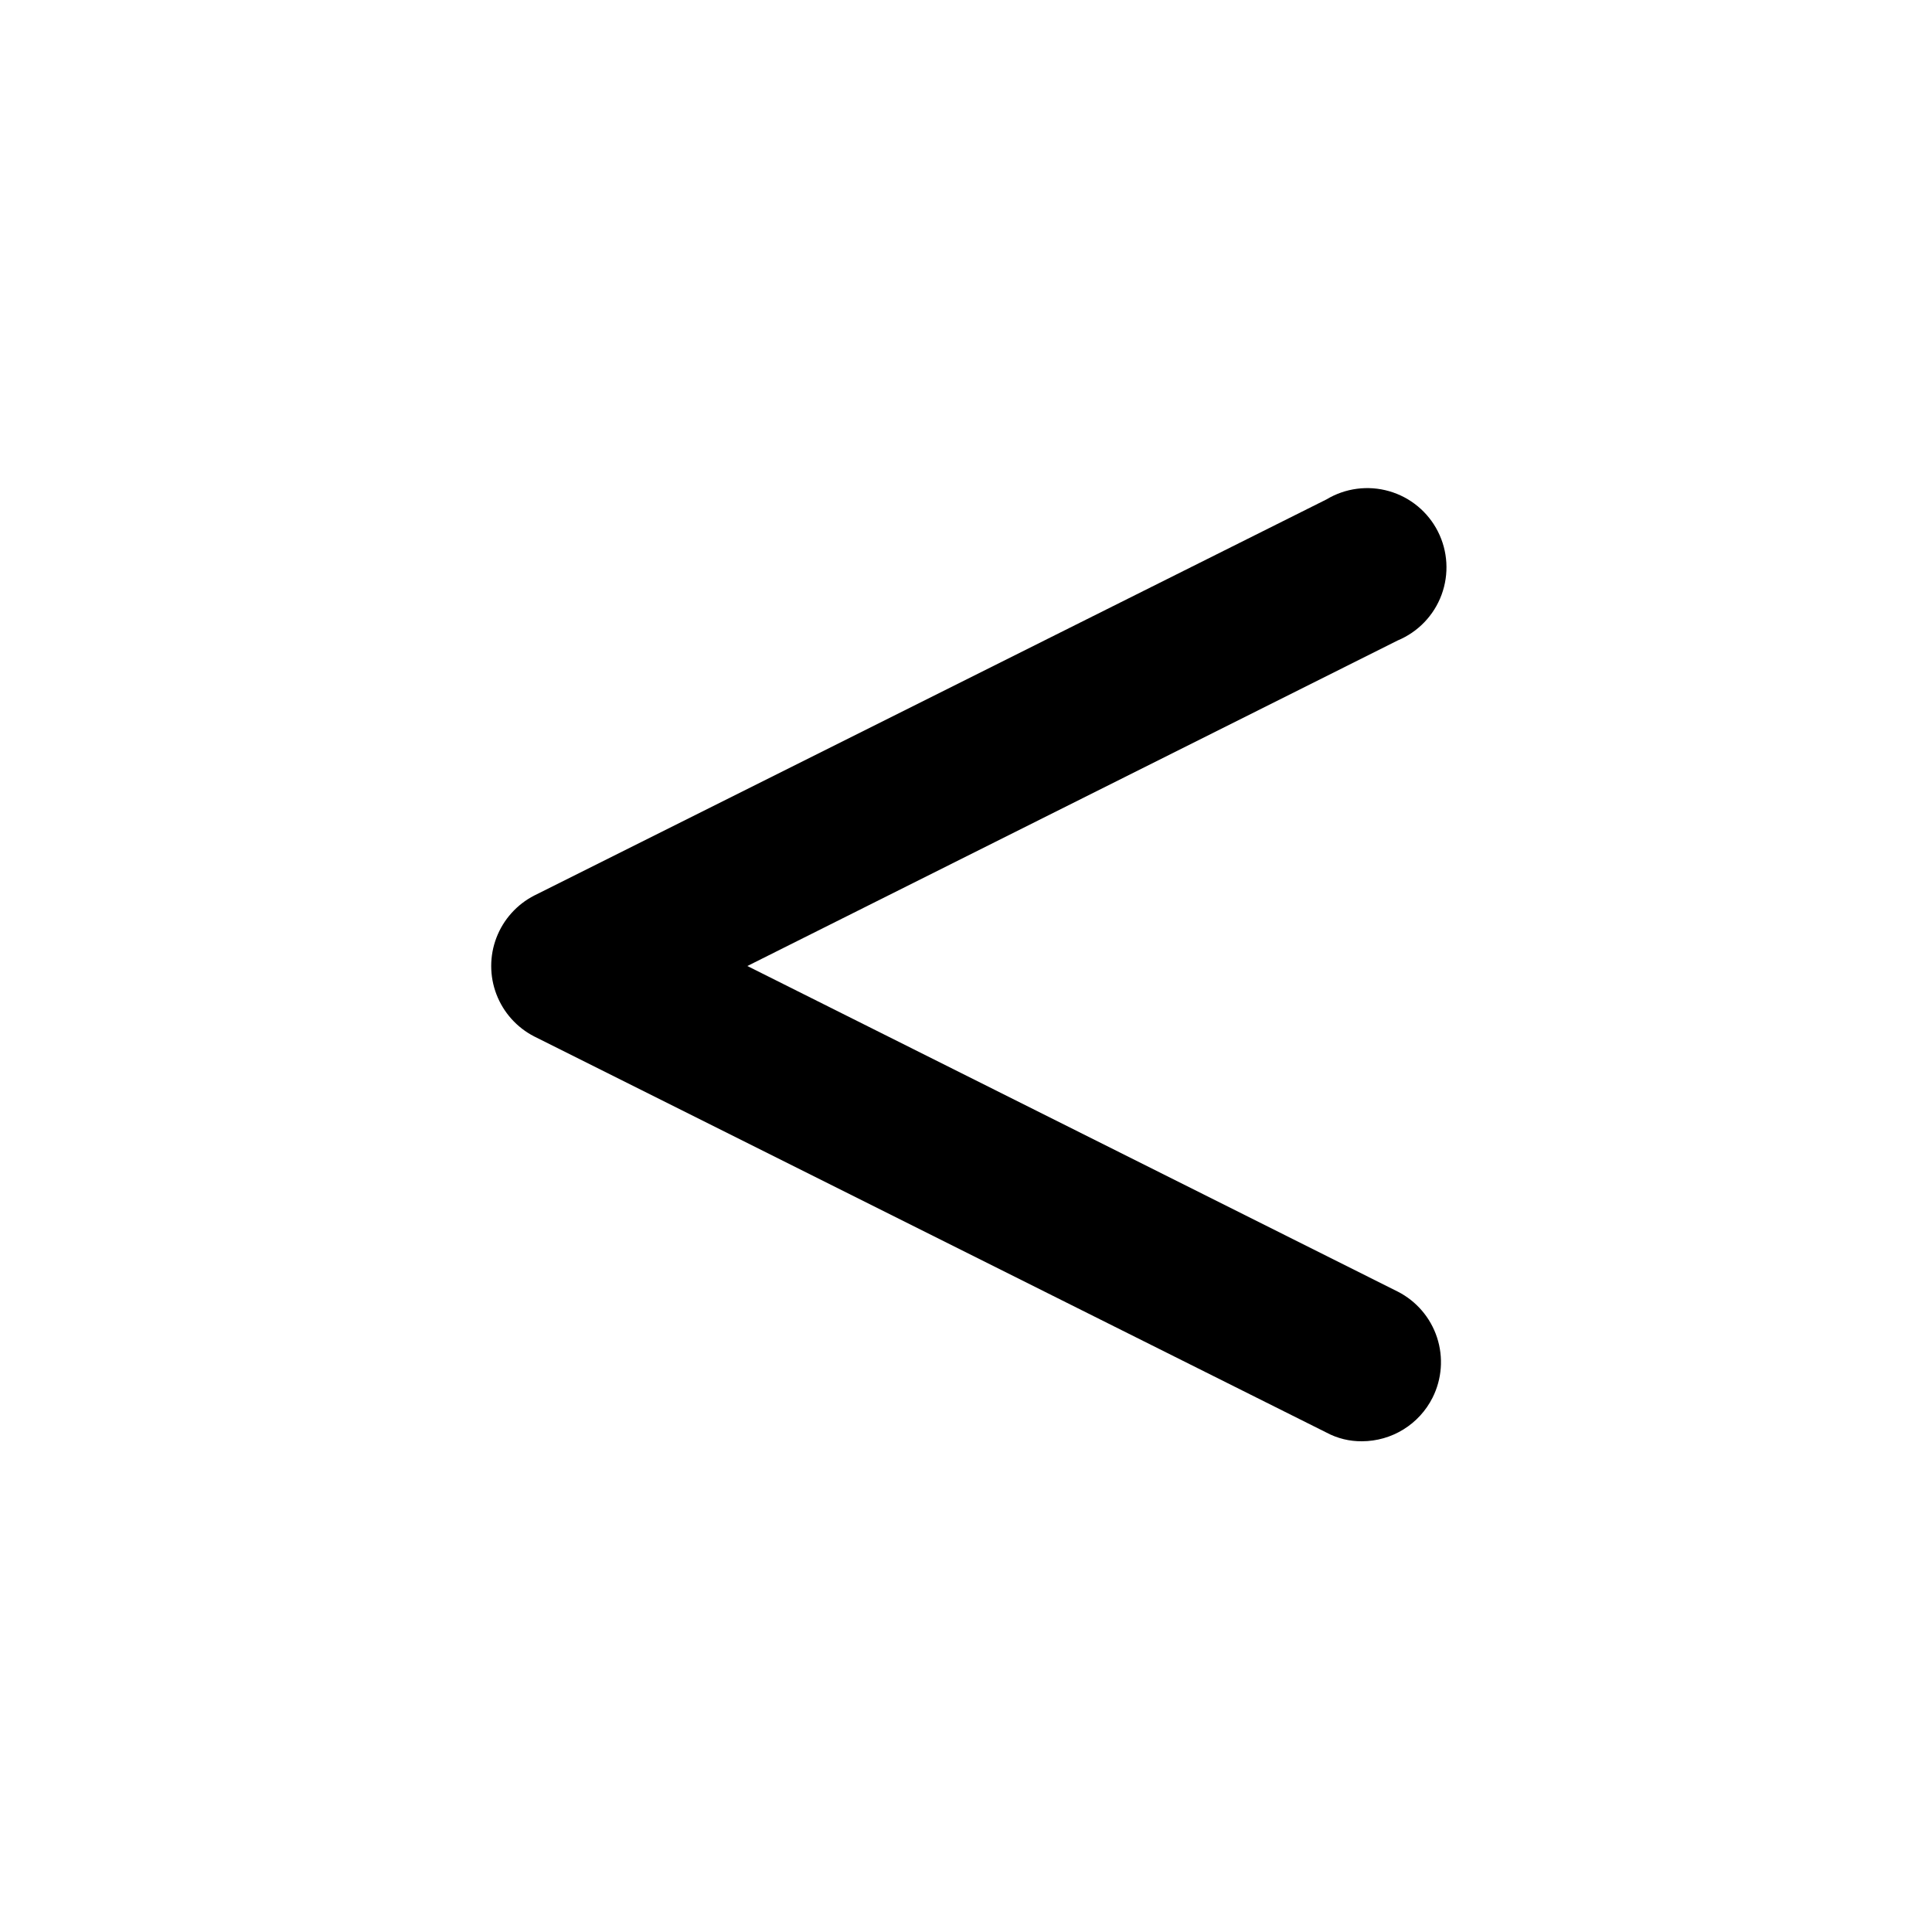
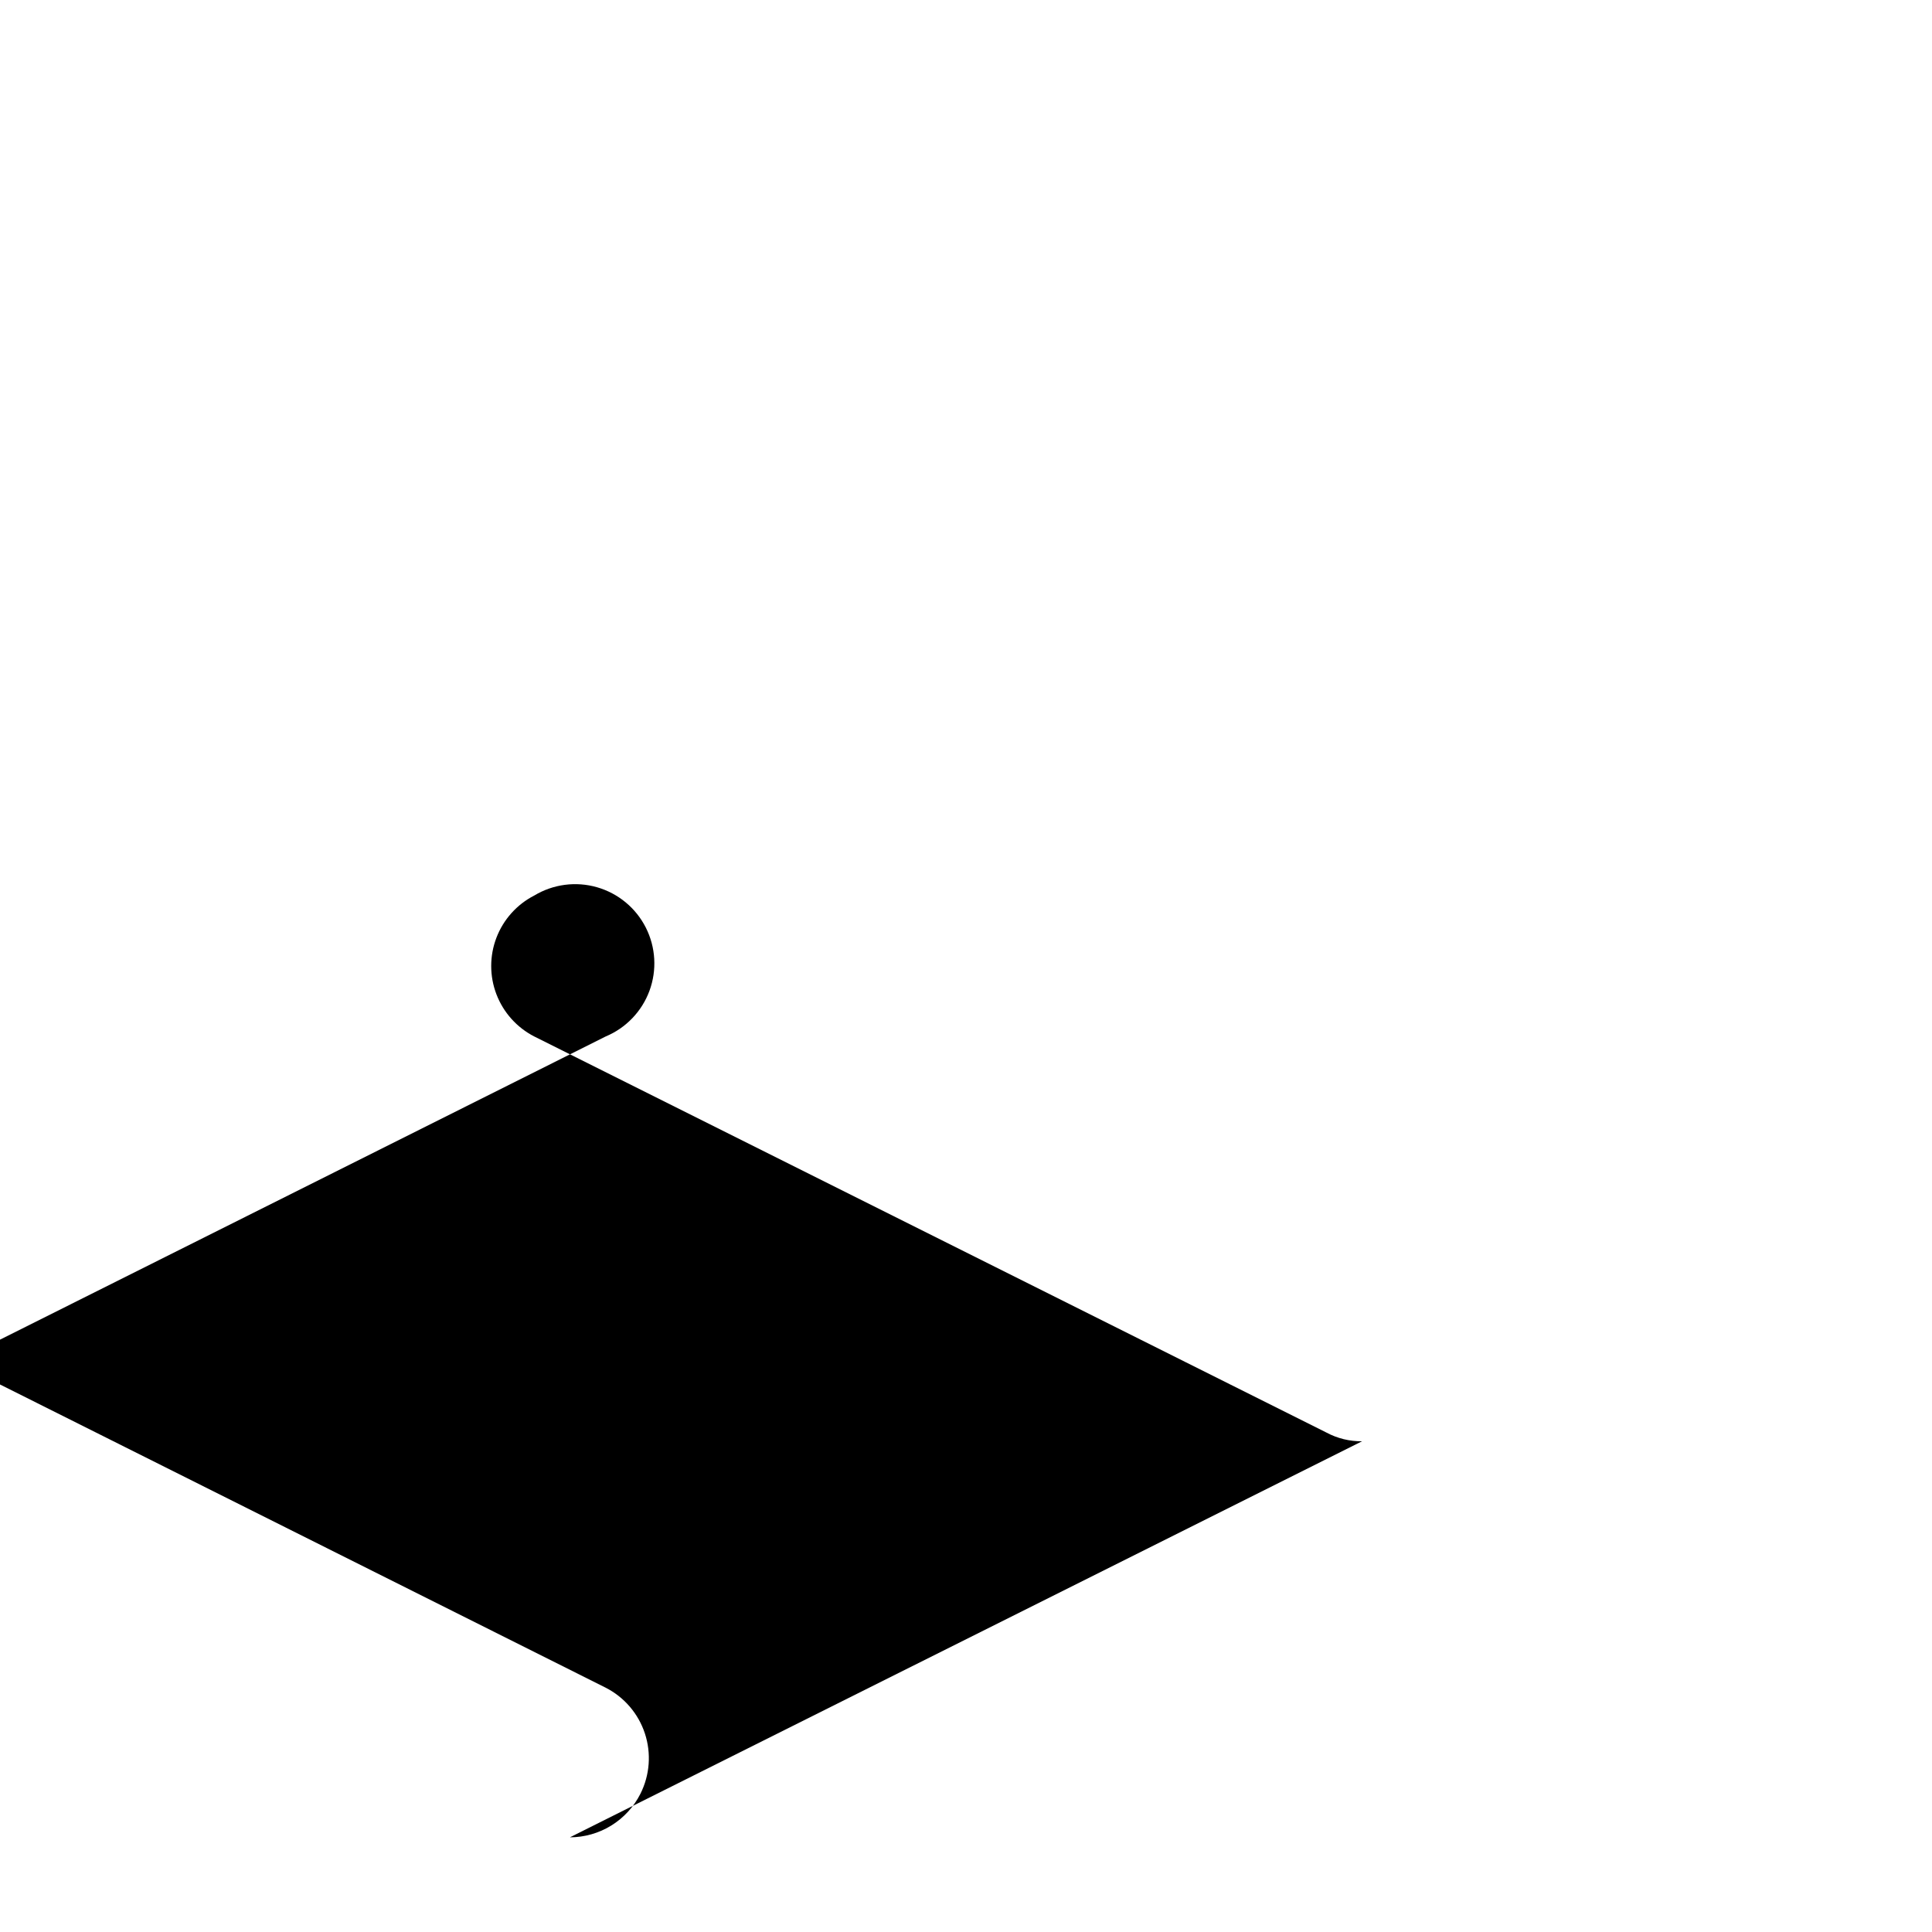
<svg xmlns="http://www.w3.org/2000/svg" fill="#000000" width="800px" height="800px" version="1.1" viewBox="144 144 512 512">
-   <path d="m504.96 525.95c-3.293 0.043-6.539-0.754-9.445-2.309l-209.92-104.96c-4.606-2.359-8.18-6.34-10.031-11.172-1.852-4.836-1.852-10.184 0-15.02 1.852-4.832 5.426-8.812 10.031-11.172l209.92-104.96c5-3.008 11.027-3.801 16.637-2.184 5.606 1.613 10.289 5.492 12.922 10.699 2.633 5.207 2.977 11.273 0.957 16.75-2.023 5.473-6.234 9.855-11.621 12.102l-172.35 86.277 172.34 86.277h0.004c4.941 2.516 8.691 6.887 10.422 12.156 1.73 5.273 1.305 11.016-1.188 15.973-1.742 3.461-4.414 6.371-7.711 8.41-3.297 2.039-7.094 3.121-10.973 3.133z" />
+   <path d="m504.96 525.95c-3.293 0.043-6.539-0.754-9.445-2.309l-209.92-104.96c-4.606-2.359-8.18-6.34-10.031-11.172-1.852-4.836-1.852-10.184 0-15.02 1.852-4.832 5.426-8.812 10.031-11.172c5-3.008 11.027-3.801 16.637-2.184 5.606 1.613 10.289 5.492 12.922 10.699 2.633 5.207 2.977 11.273 0.957 16.75-2.023 5.473-6.234 9.855-11.621 12.102l-172.35 86.277 172.34 86.277h0.004c4.941 2.516 8.691 6.887 10.422 12.156 1.73 5.273 1.305 11.016-1.188 15.973-1.742 3.461-4.414 6.371-7.711 8.41-3.297 2.039-7.094 3.121-10.973 3.133z" />
</svg>